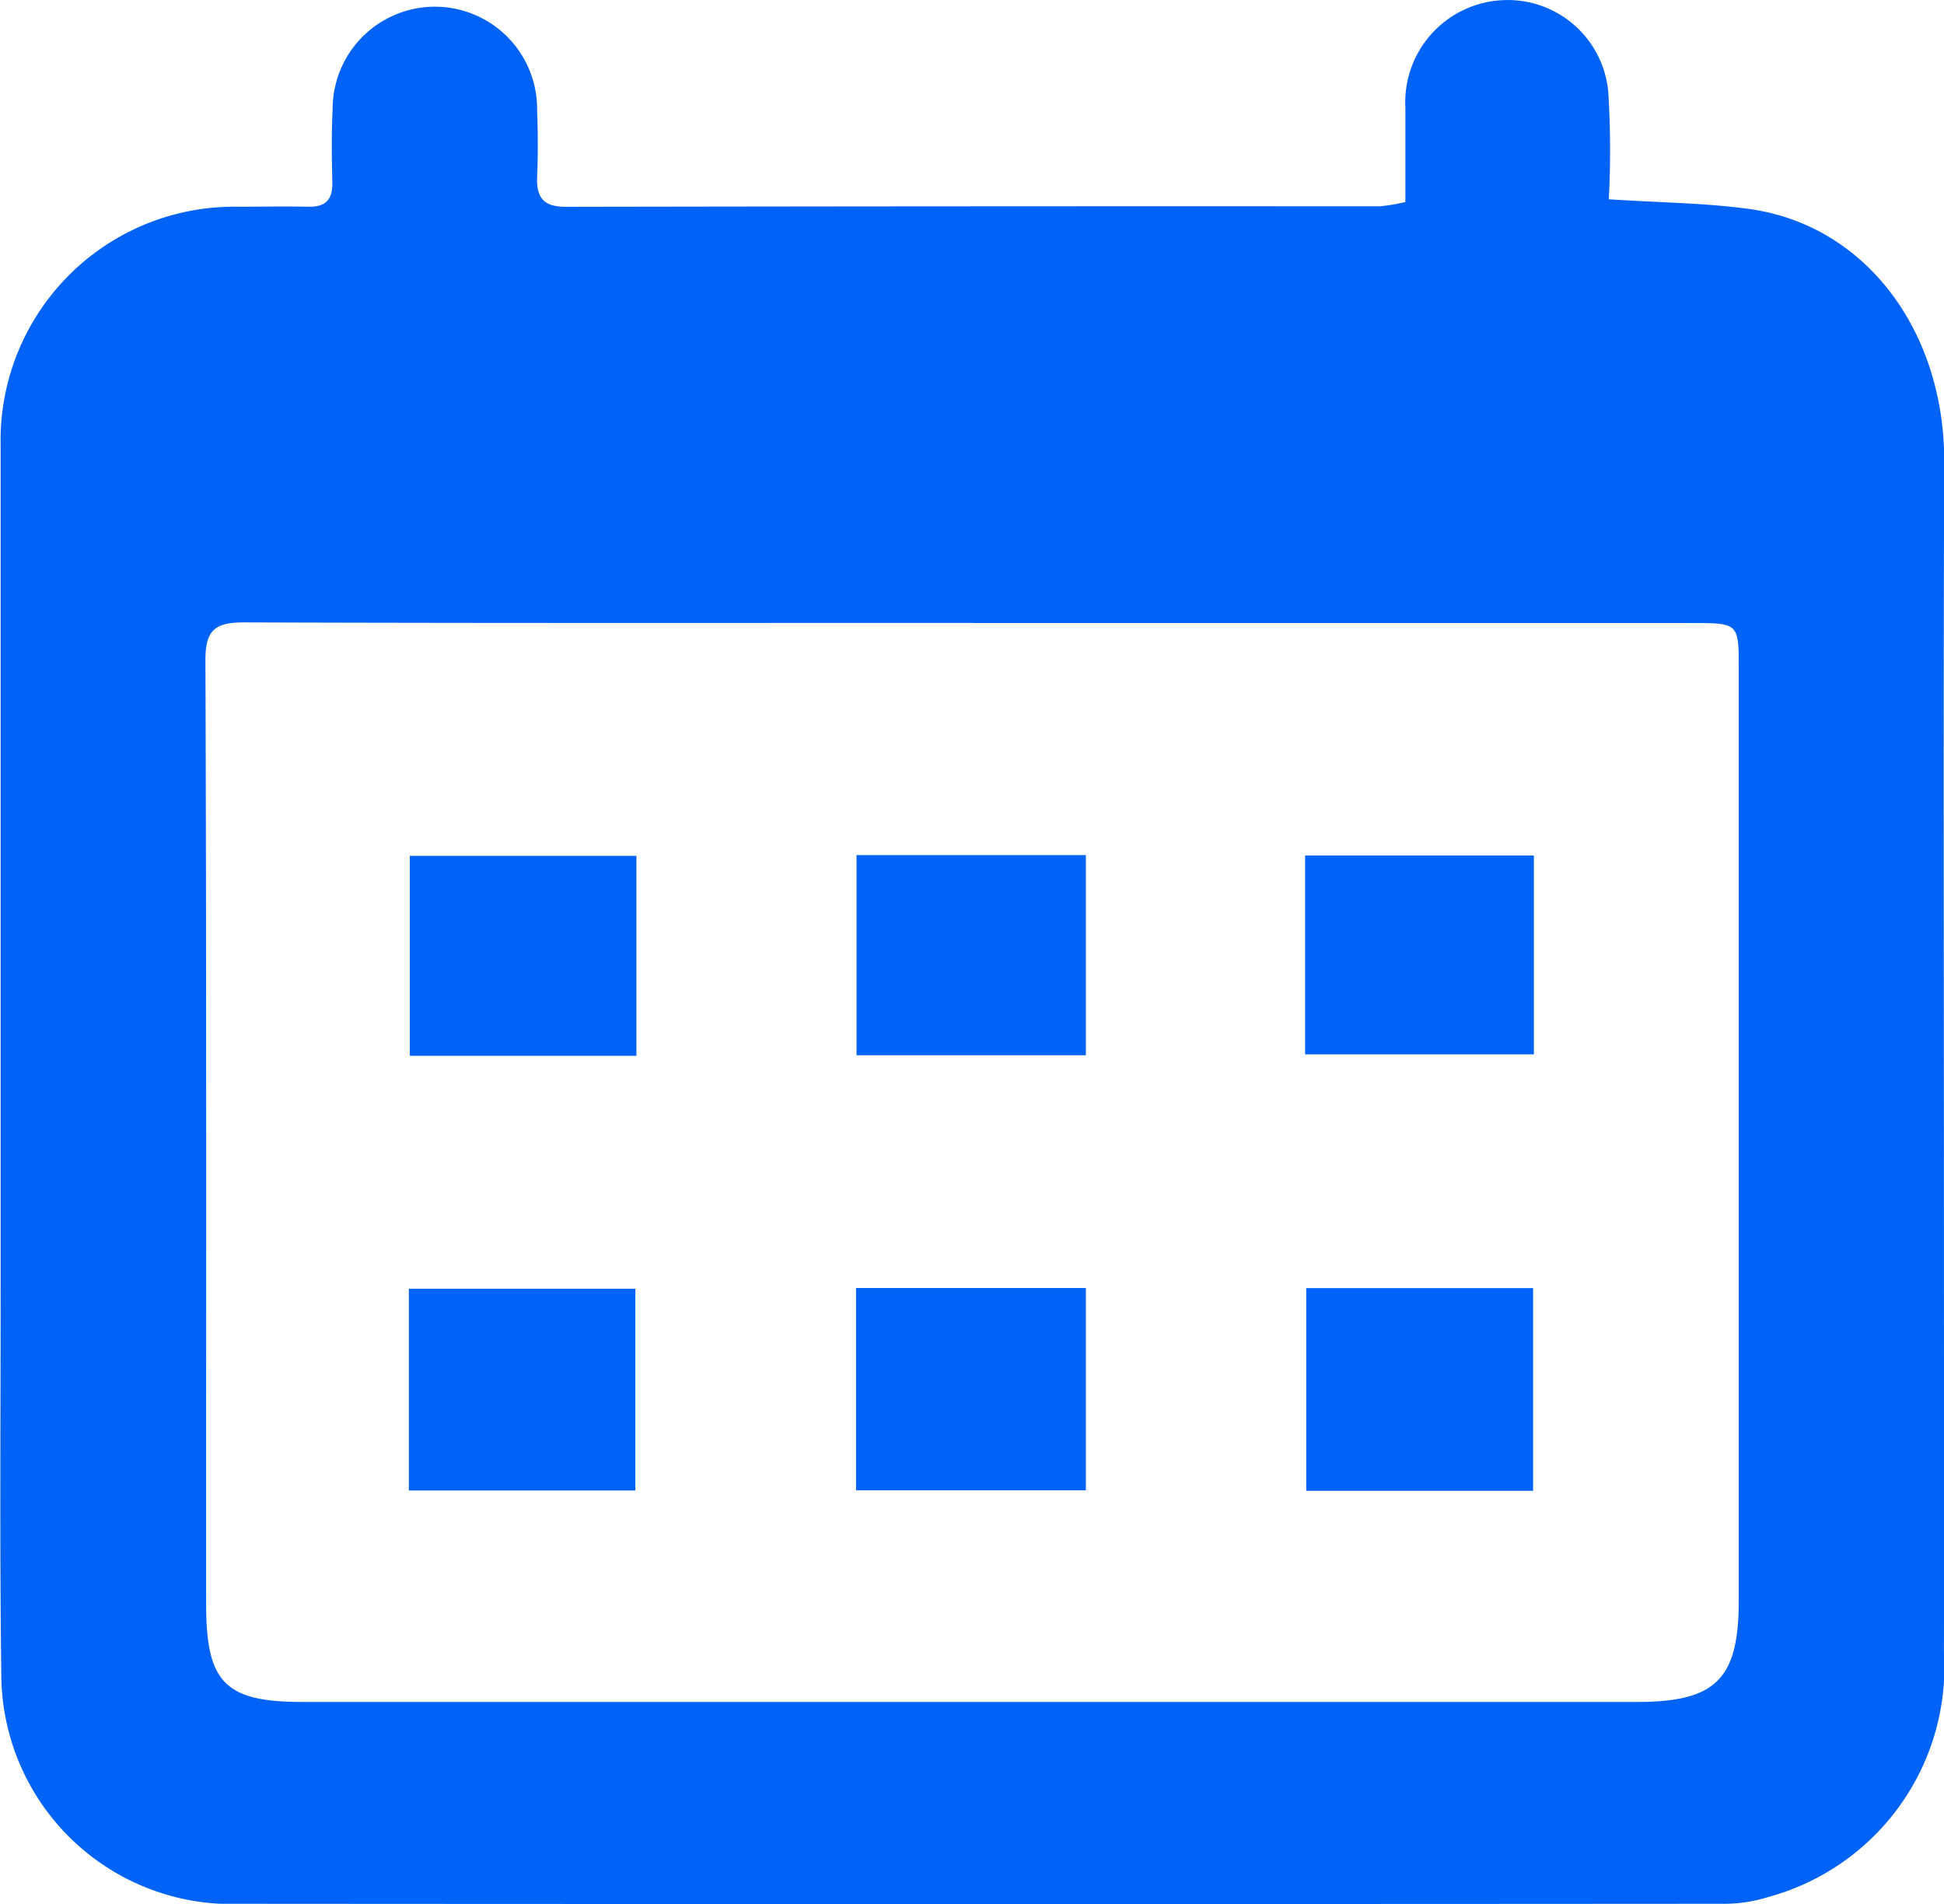
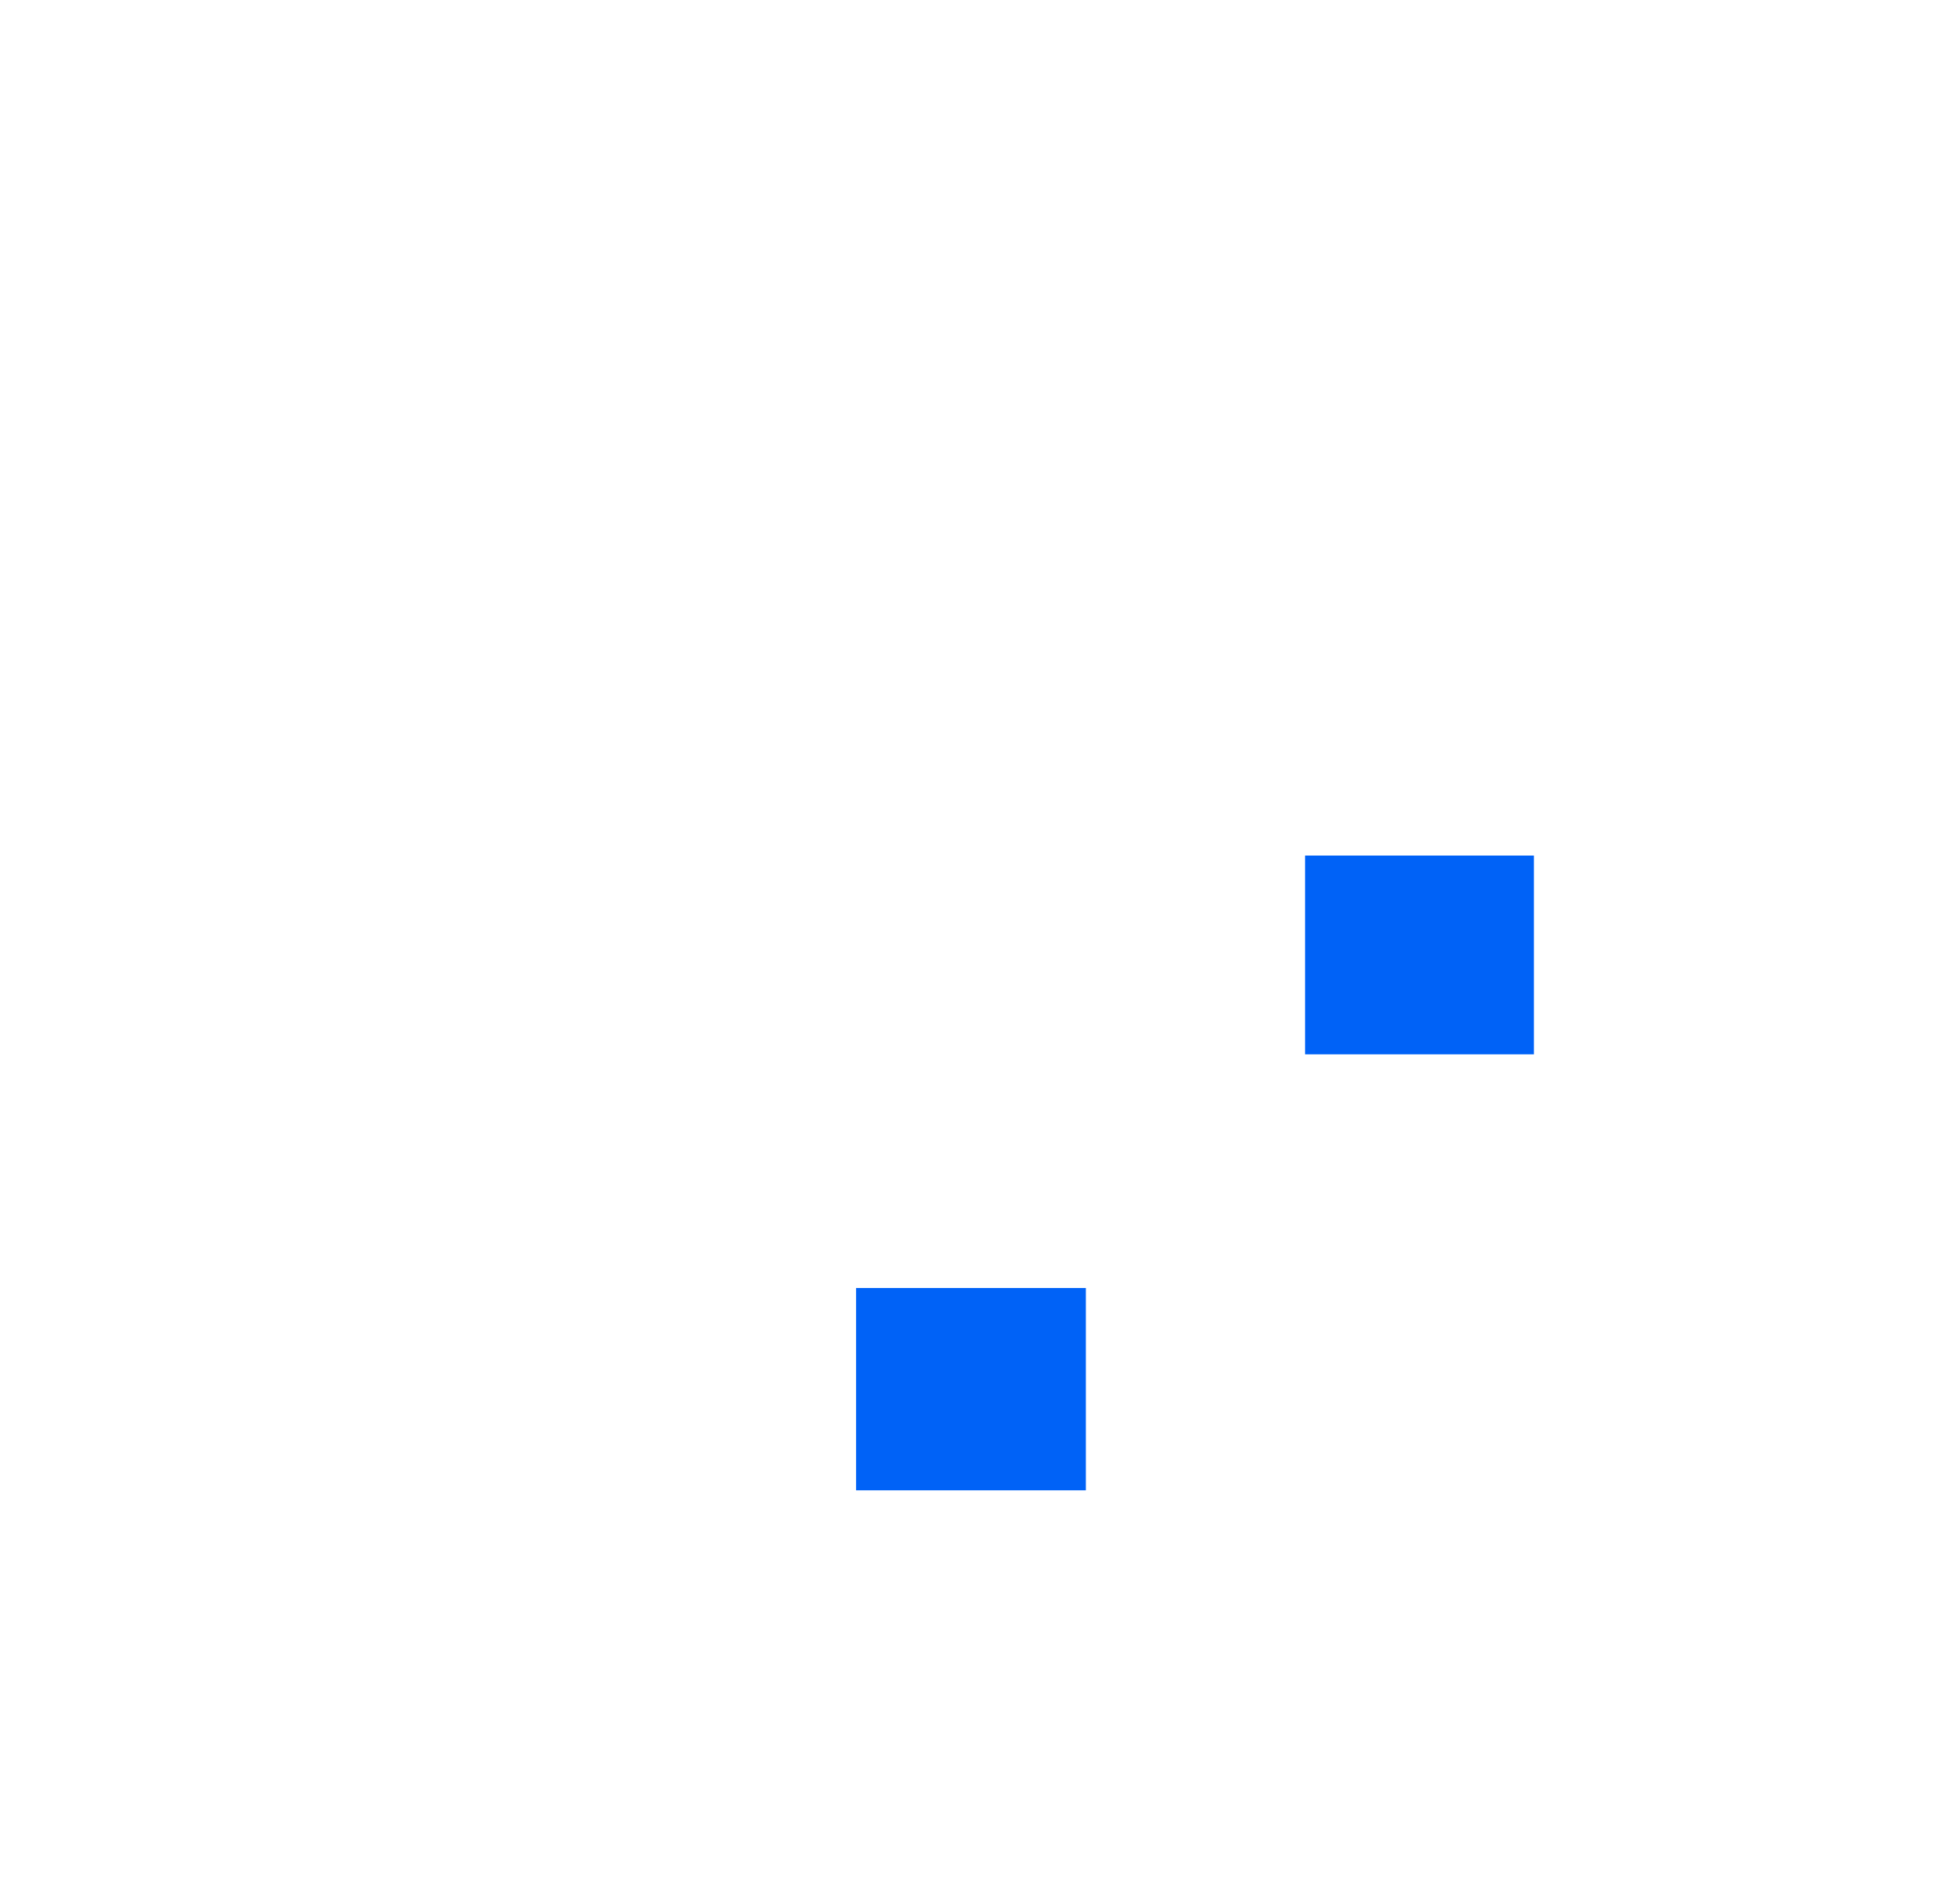
<svg xmlns="http://www.w3.org/2000/svg" width="39.936" height="39.108" viewBox="0 0 39.936 39.108">
  <defs>
    <style>.a{fill:#0062f7;}</style>
  </defs>
-   <path class="a" d="M541.619,141.327c1.065.07,1.986.075,2.891.2,2.39.333,4.006,2.509,4,5.193-.021,5.339-.006,10.678-.006,16.017,0,2.807.006,5.615,0,8.423a4.9,4.9,0,0,1-3.6,5.033,3.03,3.03,0,0,1-.946.142q-15.43.011-30.861,0a4.734,4.734,0,0,1-4.5-4.618c-.037-2.692-.014-5.385-.015-8.077q0-8.63,0-17.26a4.8,4.8,0,0,1,4.874-4.9c.483,0,.967-.01,1.45,0,.353.008.5-.15.49-.5-.011-.506-.019-1.013.007-1.519a2.1,2.1,0,1,1,4.2.022c.016.46.021.921,0,1.38-.018.433.134.62.594.619q8.354-.015,16.708-.01a3.635,3.635,0,0,0,.535-.089c0-.659,0-1.3,0-1.941a2.1,2.1,0,0,1,2.007-2.205,2.073,2.073,0,0,1,2.162,1.9A19.384,19.384,0,0,1,541.619,141.327Zm-13.059,8.7c-4.993,0-9.986.007-14.979-.01-.582,0-.794.146-.792.773.023,6.465.013,12.931.015,19.4,0,1.607.392,2,1.985,2h27.4c1.629,0,2.1-.465,2.1-2.085q0-9.56,0-19.121c0-.95,0-.954-.963-.954Q535.945,150.028,528.559,150.03Z" transform="translate(-508.569 -137.234)" />
  <path class="a" d="M635.914,332.949v-4.155h4.721v4.155Z" transform="translate(-618.328 -302.34)" />
-   <path class="a" d="M707.543,332.974h-4.661v-4.163h4.661Z" transform="translate(-676.048 -302.355)" />
-   <path class="a" d="M574.044,333.043h-4.653V328.9h4.653Z" transform="translate(-560.992 -302.431)" />
-   <path class="a" d="M640.7,268.523h-4.711v-4.111H640.7Z" transform="translate(-618.393 -246.85)" />
  <path class="a" d="M702.7,268.559v-4.083h4.7v4.083Z" transform="translate(-675.889 -246.904)" />
-   <path class="a" d="M574.187,268.631h-4.655v-4.107h4.655Z" transform="translate(-561.113 -246.946)" />
</svg>